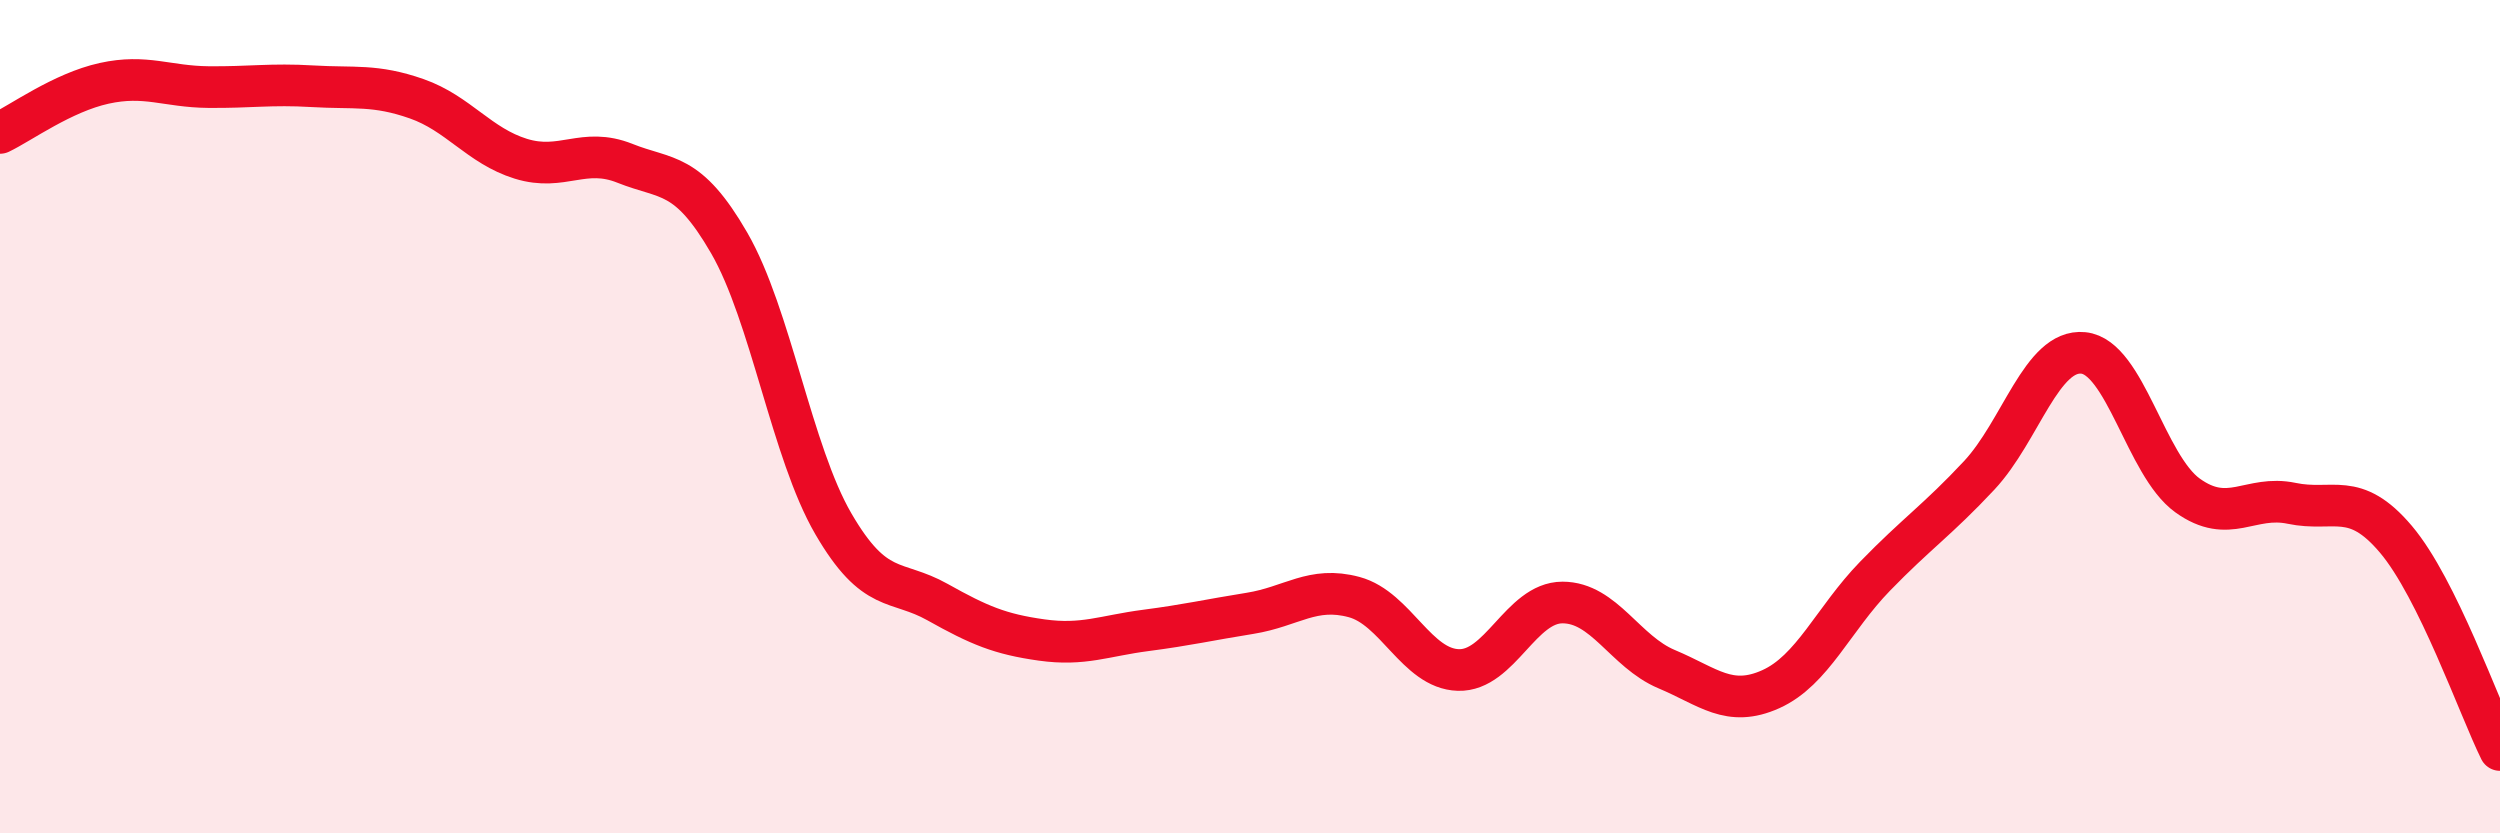
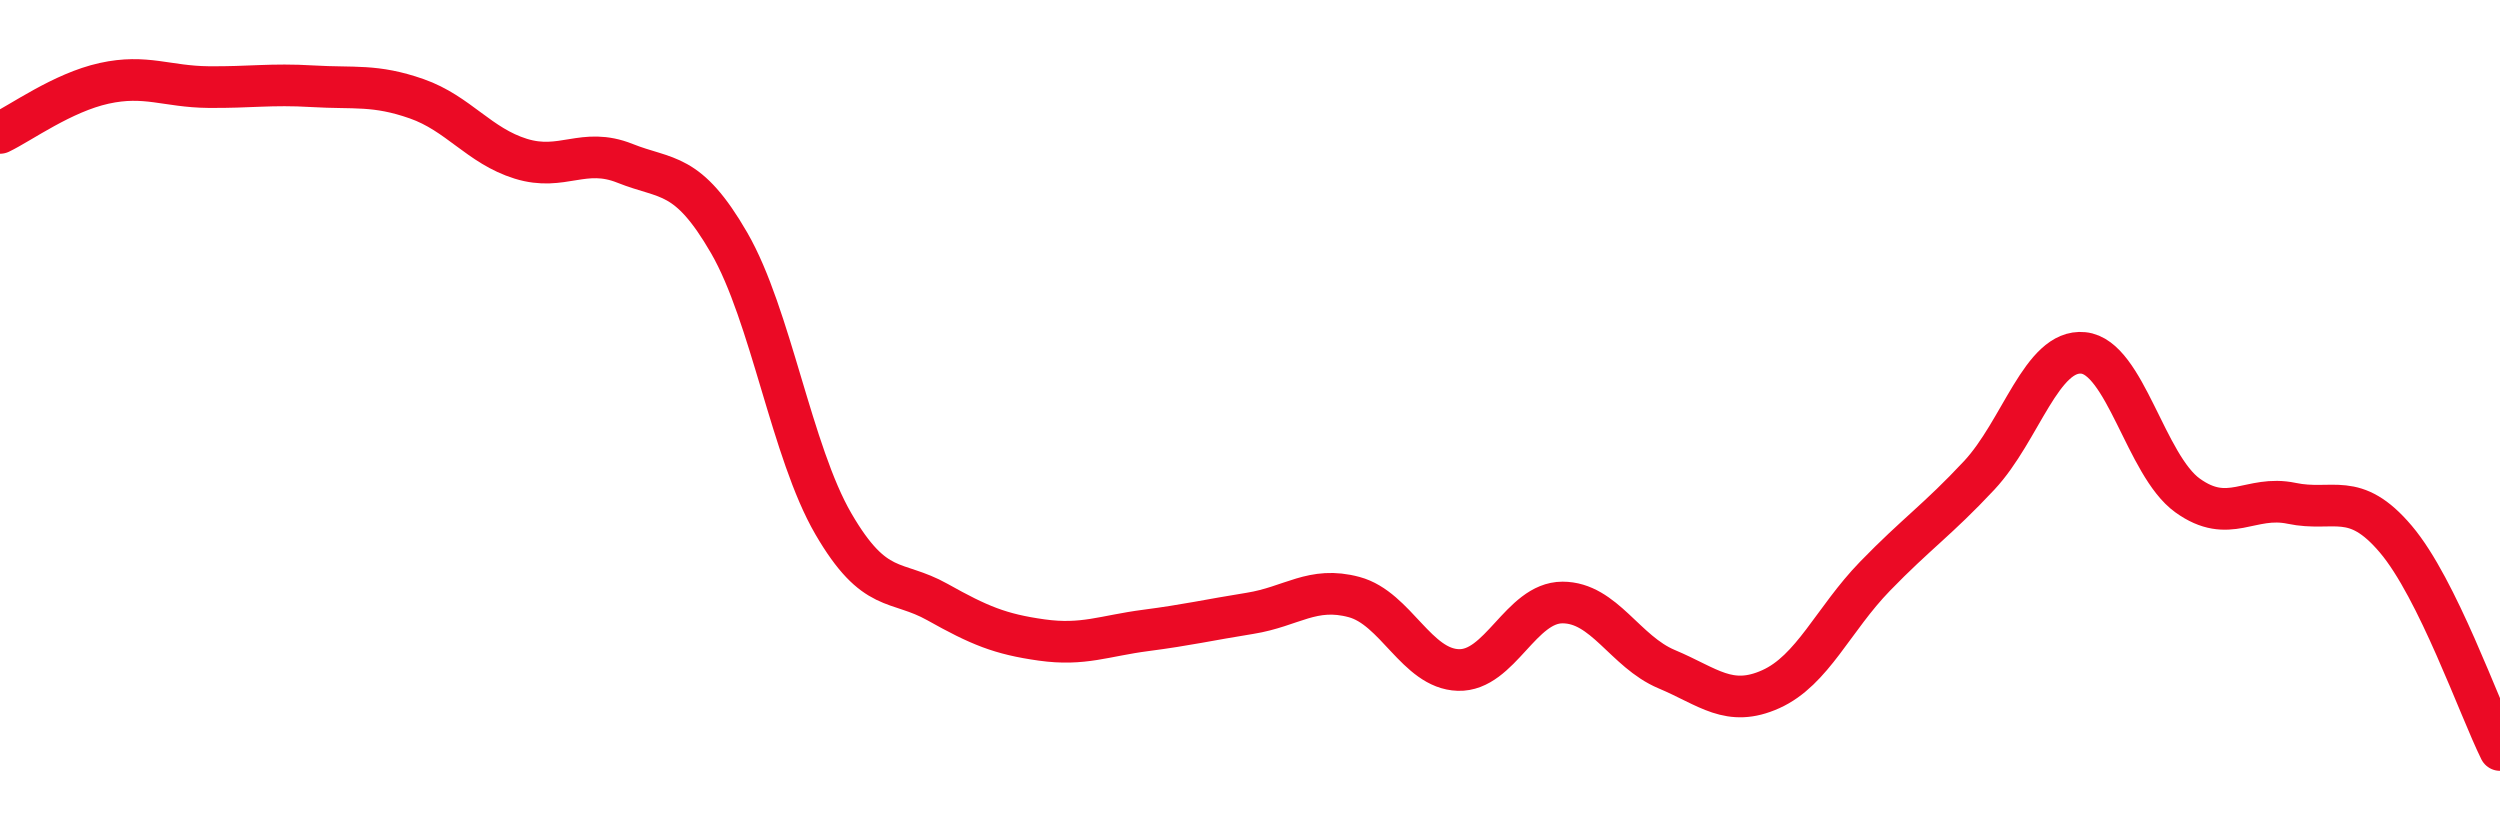
<svg xmlns="http://www.w3.org/2000/svg" width="60" height="20" viewBox="0 0 60 20">
-   <path d="M 0,3.19 C 0.5,2.95 1.5,2.22 2.5,2 C 3.5,1.78 4,2.08 5,2.09 C 6,2.1 6.5,2.01 7.5,2.07 C 8.5,2.13 9,2.02 10,2.37 C 11,2.72 11.5,3.5 12.5,3.81 C 13.5,4.12 14,3.52 15,3.92 C 16,4.32 16.5,4.1 17.5,5.83 C 18.5,7.56 19,10.85 20,12.57 C 21,14.29 21.5,13.89 22.5,14.45 C 23.5,15.01 24,15.22 25,15.36 C 26,15.5 26.5,15.26 27.5,15.13 C 28.5,15 29,14.88 30,14.72 C 31,14.56 31.5,14.06 32.5,14.33 C 33.5,14.6 34,16.05 35,16.08 C 36,16.11 36.5,14.46 37.5,14.46 C 38.5,14.46 39,15.64 40,16.06 C 41,16.48 41.5,16.99 42.5,16.54 C 43.5,16.09 44,14.86 45,13.83 C 46,12.8 46.5,12.48 47.5,11.41 C 48.5,10.34 49,8.37 50,8.47 C 51,8.57 51.5,11.17 52.5,11.89 C 53.5,12.61 54,11.87 55,12.08 C 56,12.29 56.5,11.76 57.5,12.94 C 58.5,14.12 59.5,16.99 60,18L60 20L0 20Z" fill="#EB0A25" opacity="0.1" stroke-linecap="round" stroke-linejoin="round" />
  <path d="M 0,3.19 C 0.5,2.95 1.5,2.22 2.5,2 C 3.5,1.78 4,2.08 5,2.09 C 6,2.1 6.5,2.01 7.5,2.07 C 8.5,2.13 9,2.02 10,2.37 C 11,2.72 11.5,3.5 12.5,3.81 C 13.5,4.12 14,3.52 15,3.92 C 16,4.32 16.5,4.1 17.5,5.83 C 18.5,7.56 19,10.85 20,12.57 C 21,14.29 21.5,13.89 22.5,14.45 C 23.5,15.01 24,15.22 25,15.36 C 26,15.5 26.5,15.26 27.5,15.13 C 28.5,15 29,14.88 30,14.72 C 31,14.56 31.5,14.06 32.5,14.33 C 33.5,14.6 34,16.05 35,16.08 C 36,16.11 36.5,14.46 37.5,14.46 C 38.5,14.46 39,15.64 40,16.06 C 41,16.48 41.5,16.99 42.5,16.54 C 43.5,16.09 44,14.86 45,13.83 C 46,12.8 46.5,12.48 47.5,11.41 C 48.5,10.34 49,8.37 50,8.47 C 51,8.57 51.5,11.17 52.5,11.89 C 53.5,12.61 54,11.87 55,12.08 C 56,12.29 56.5,11.76 57.5,12.94 C 58.5,14.12 59.5,16.99 60,18" stroke="#EB0A25" stroke-width="1" fill="none" stroke-linecap="round" stroke-linejoin="round" />
</svg>